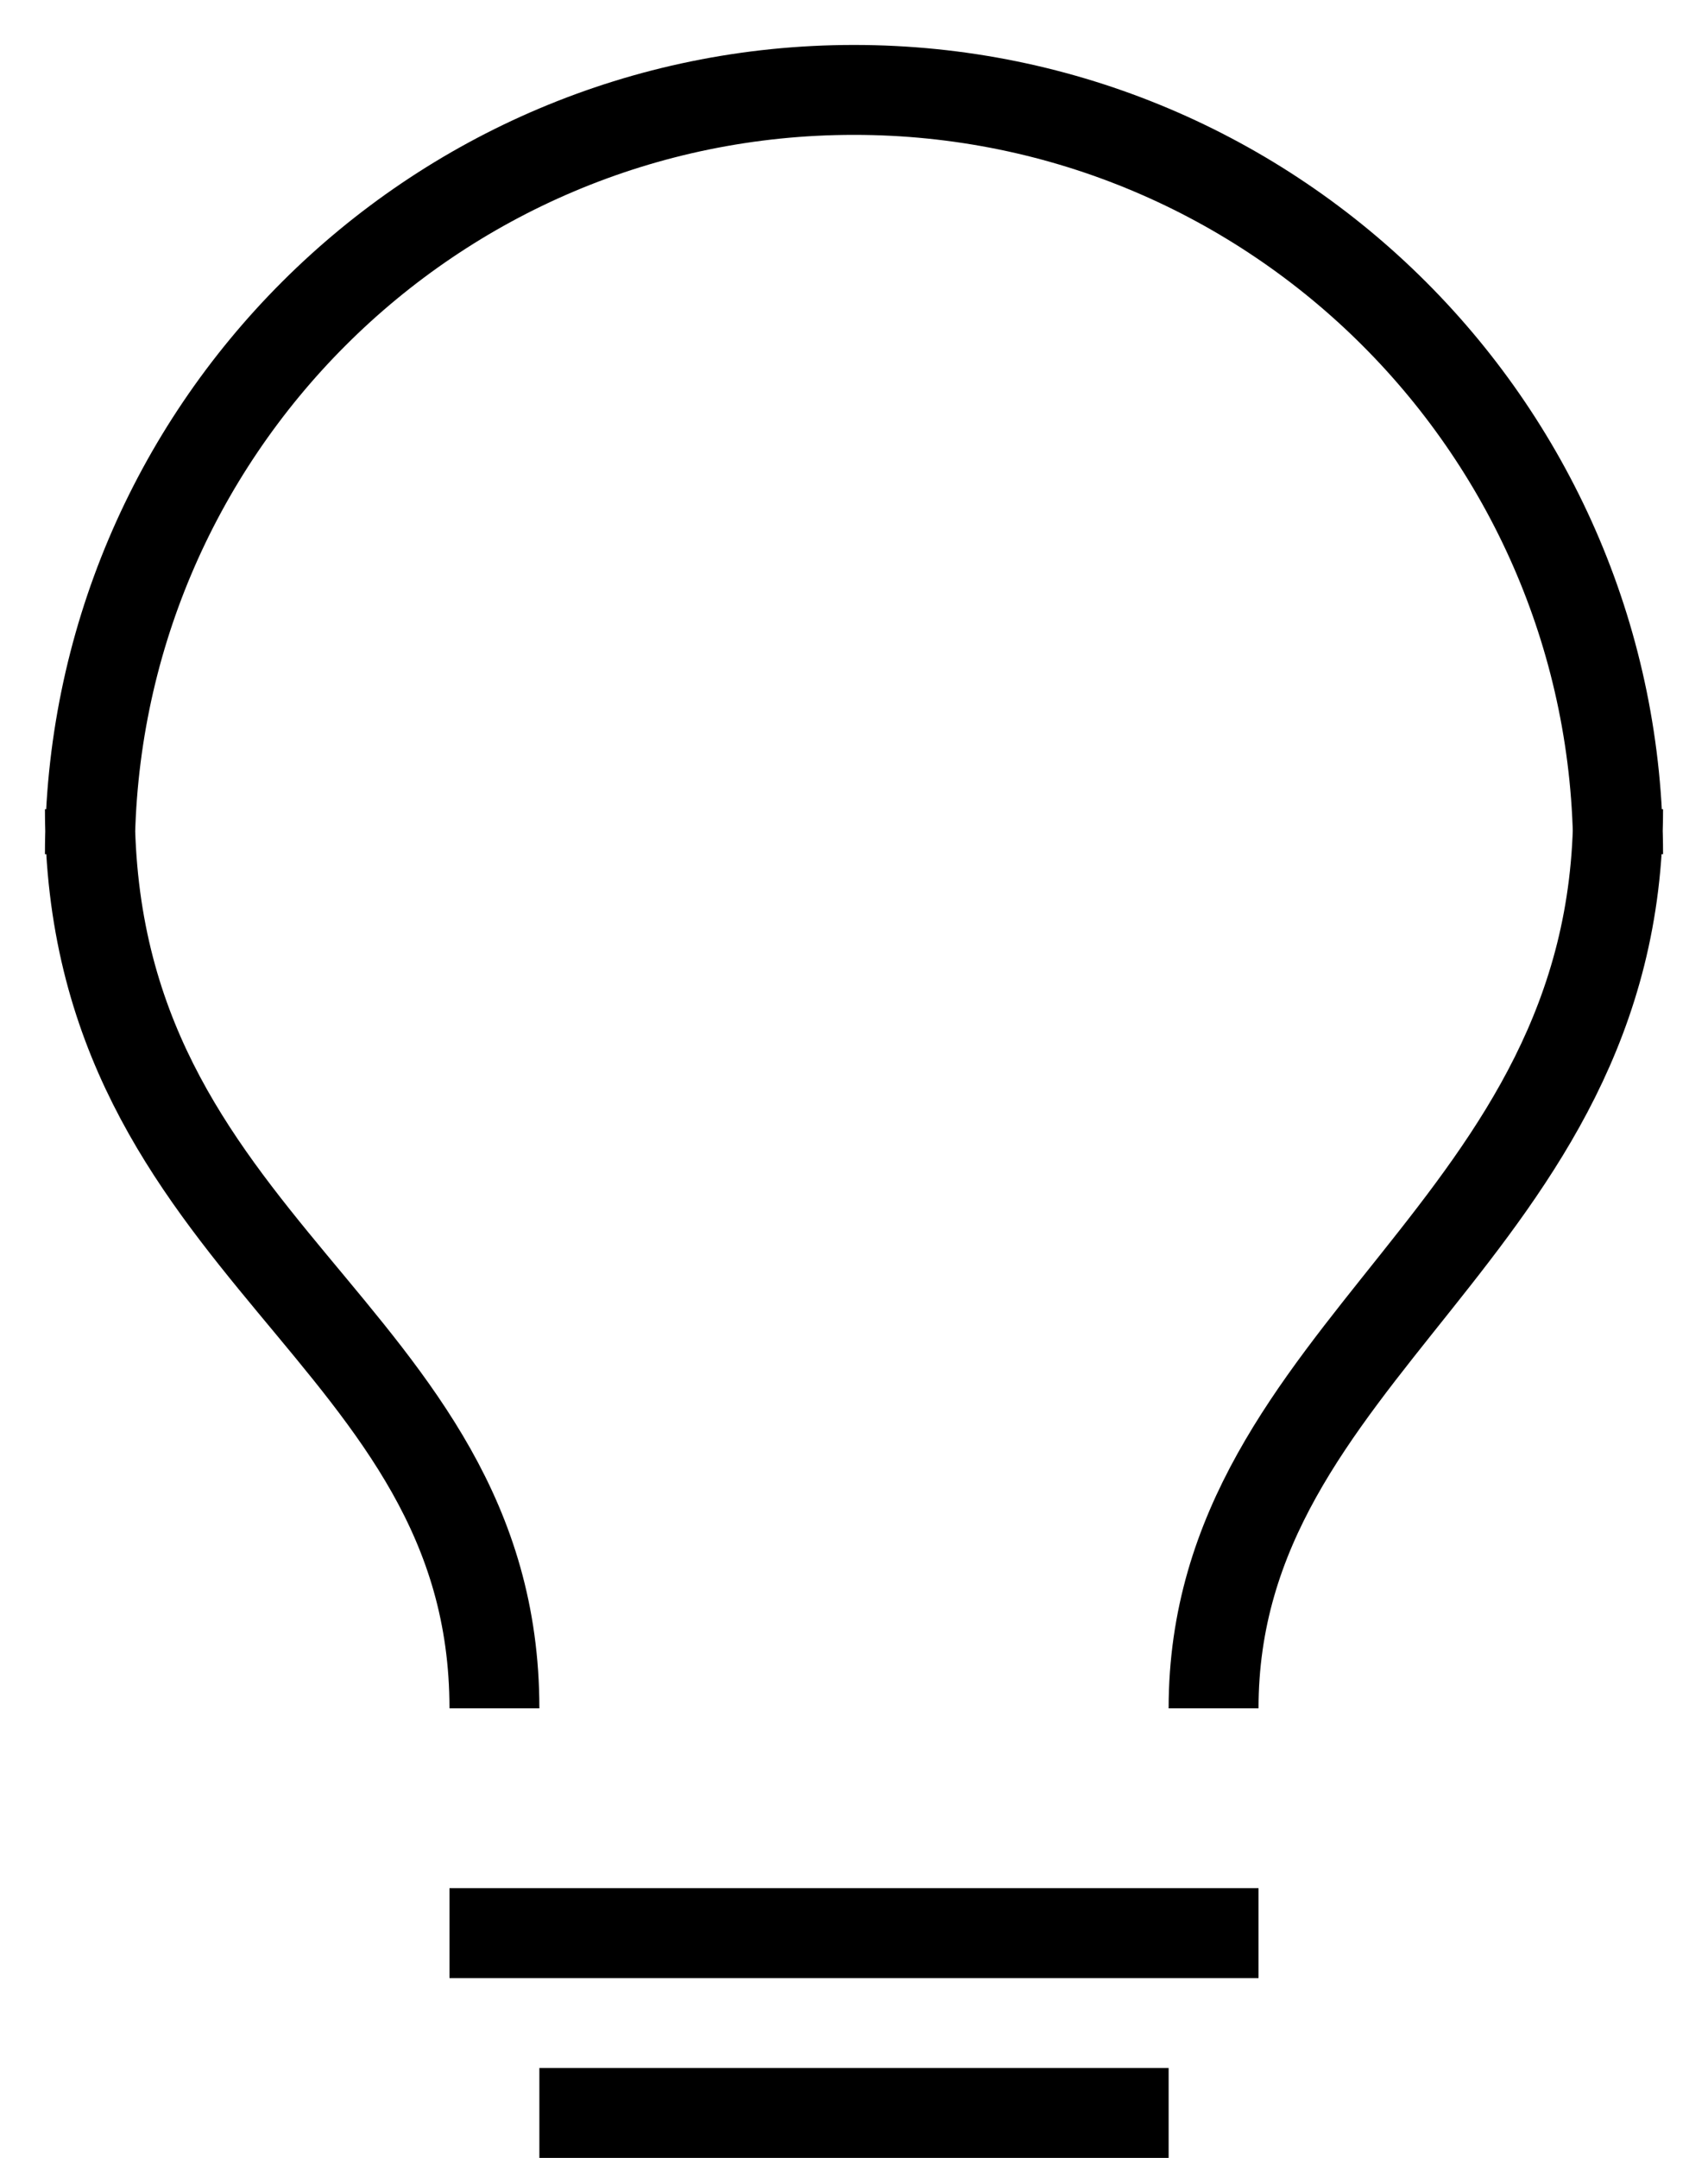
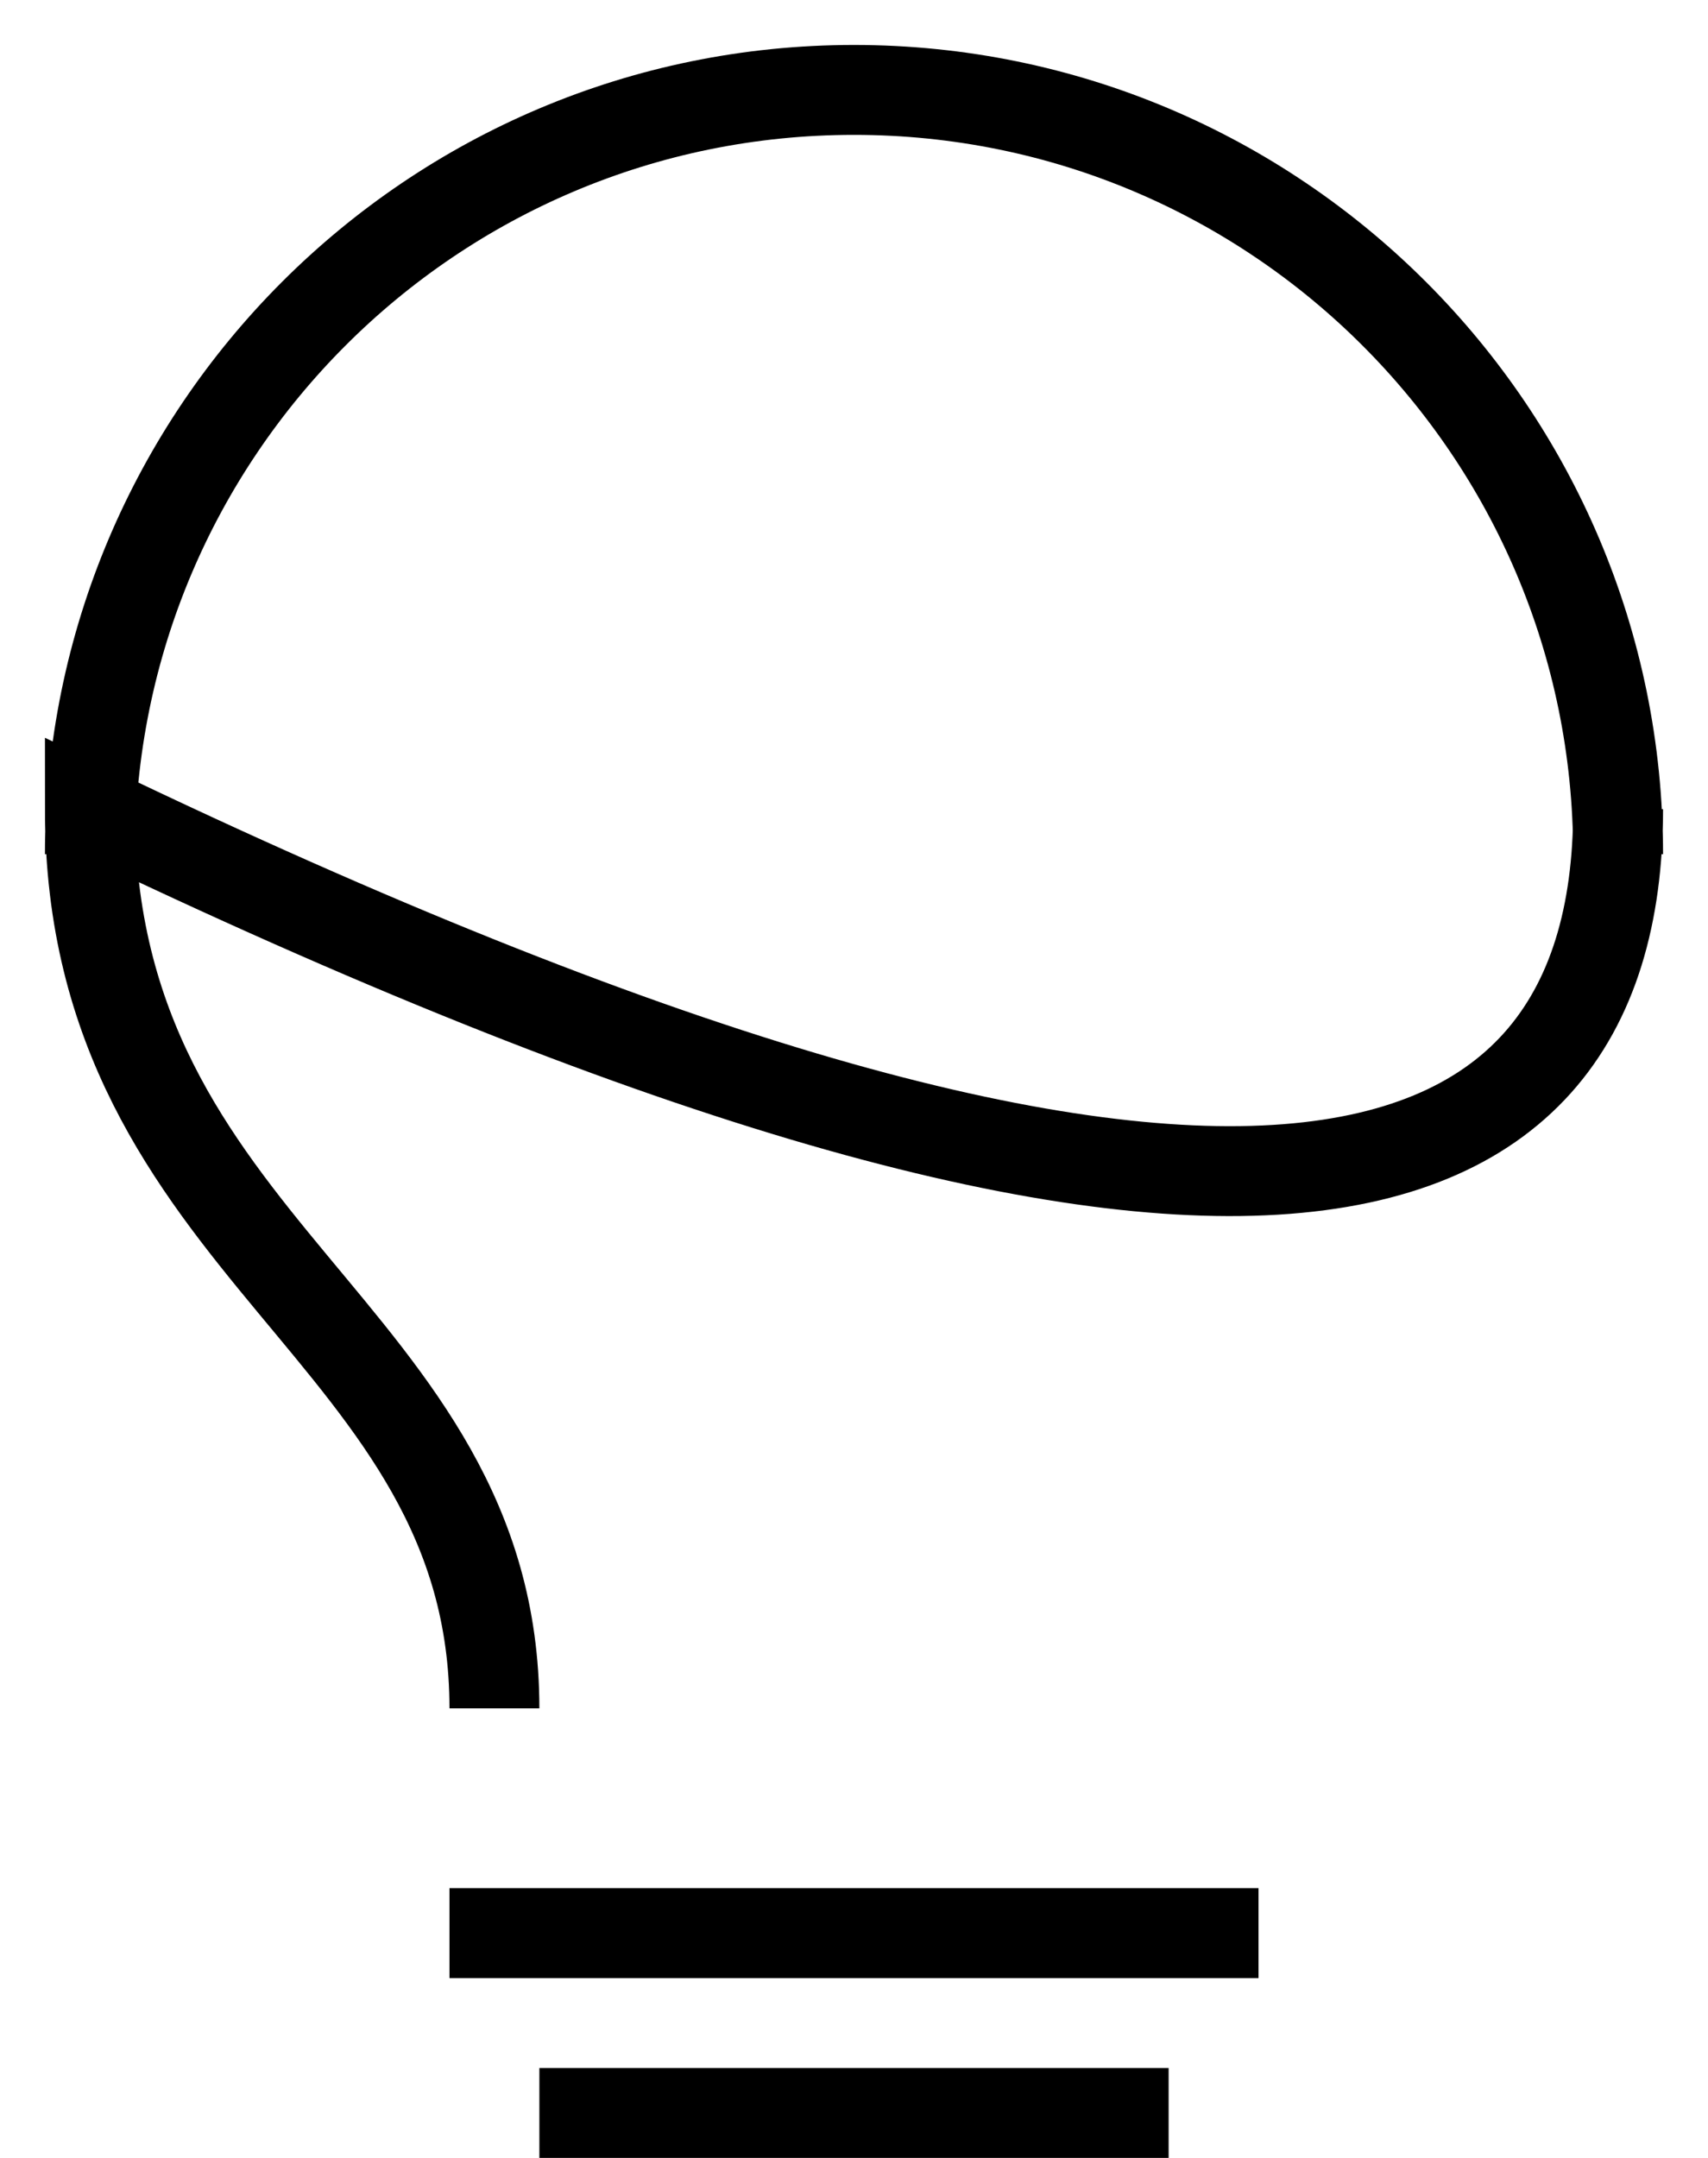
<svg xmlns="http://www.w3.org/2000/svg" width="19" height="24" viewBox="0 0 19 24" fill="none">
-   <path d="M1 9.5C1 4.806 4.806 1 9.5 1C14.194 1 18 4.806 18 9.5M5.5 19C5.5 14.79 1 13.941 1 9M13.5 19C13.5 15 18 13.694 18 9M5 21.5H14M6 23.5H13" stroke="black" />
+   <path d="M1 9.5C1 4.806 4.806 1 9.5 1C14.194 1 18 4.806 18 9.5M5.5 19C5.5 14.79 1 13.941 1 9C13.5 15 18 13.694 18 9M5 21.5H14M6 23.5H13" stroke="black" />
</svg>